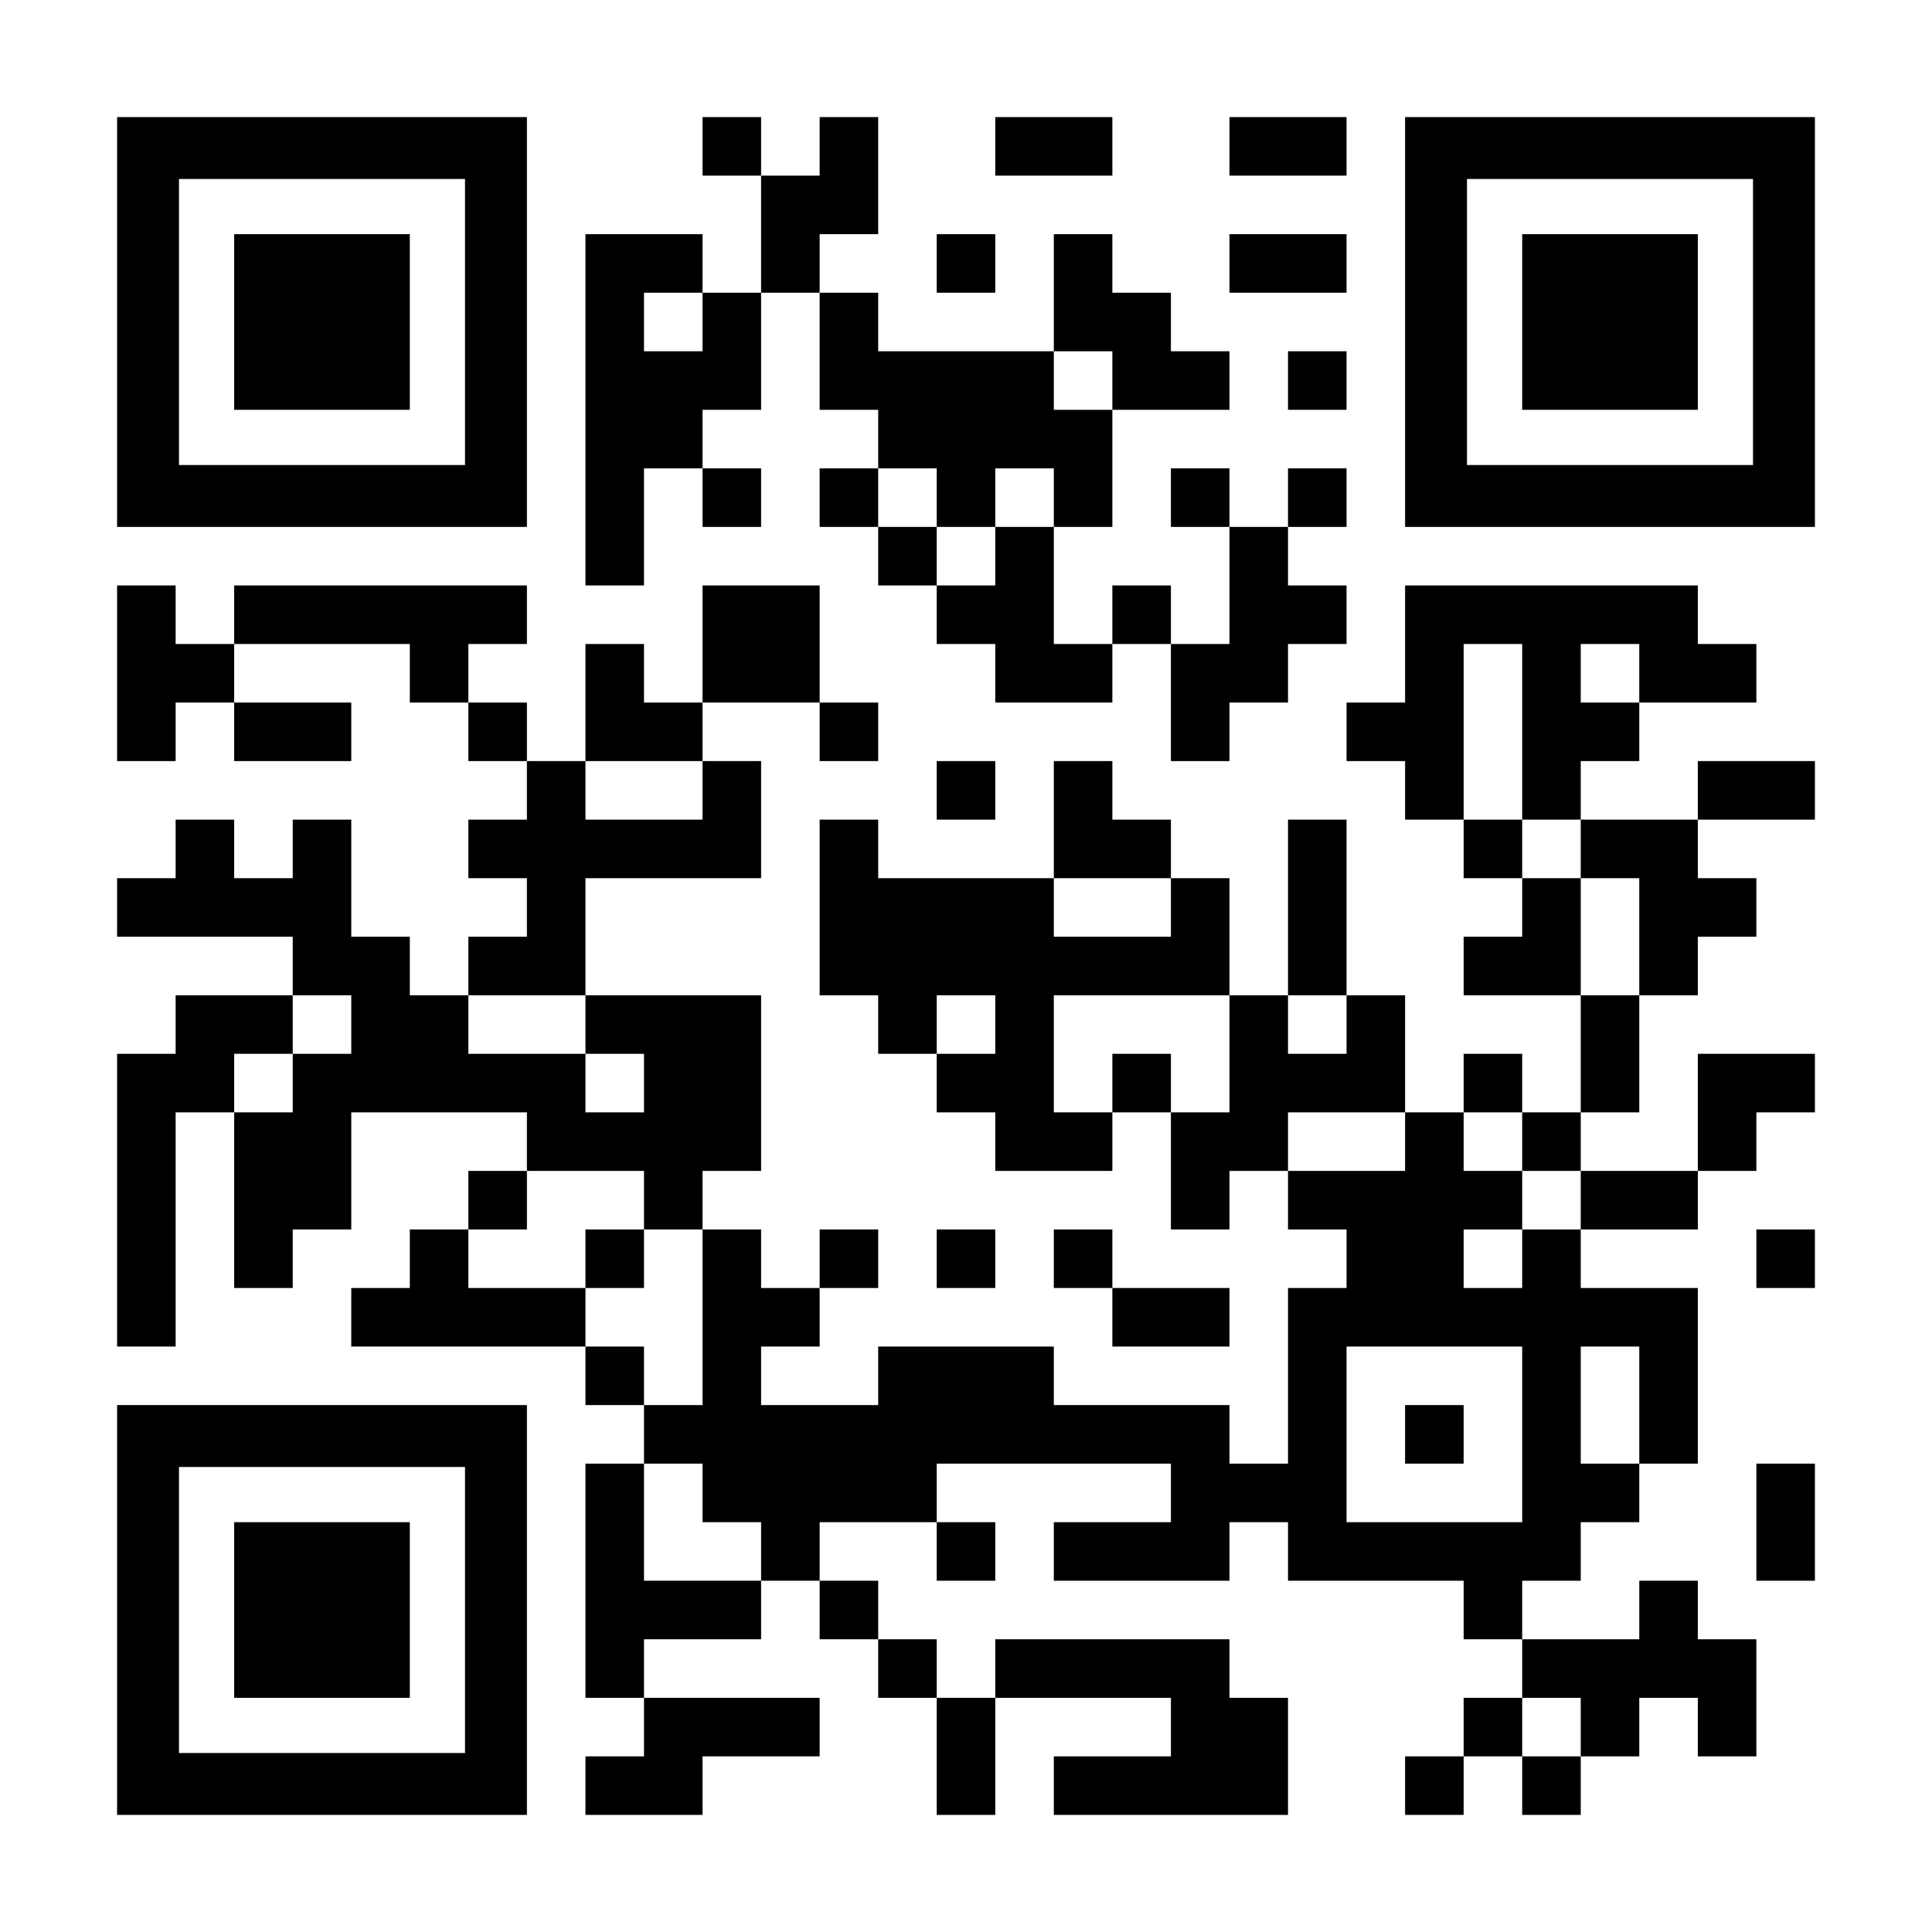
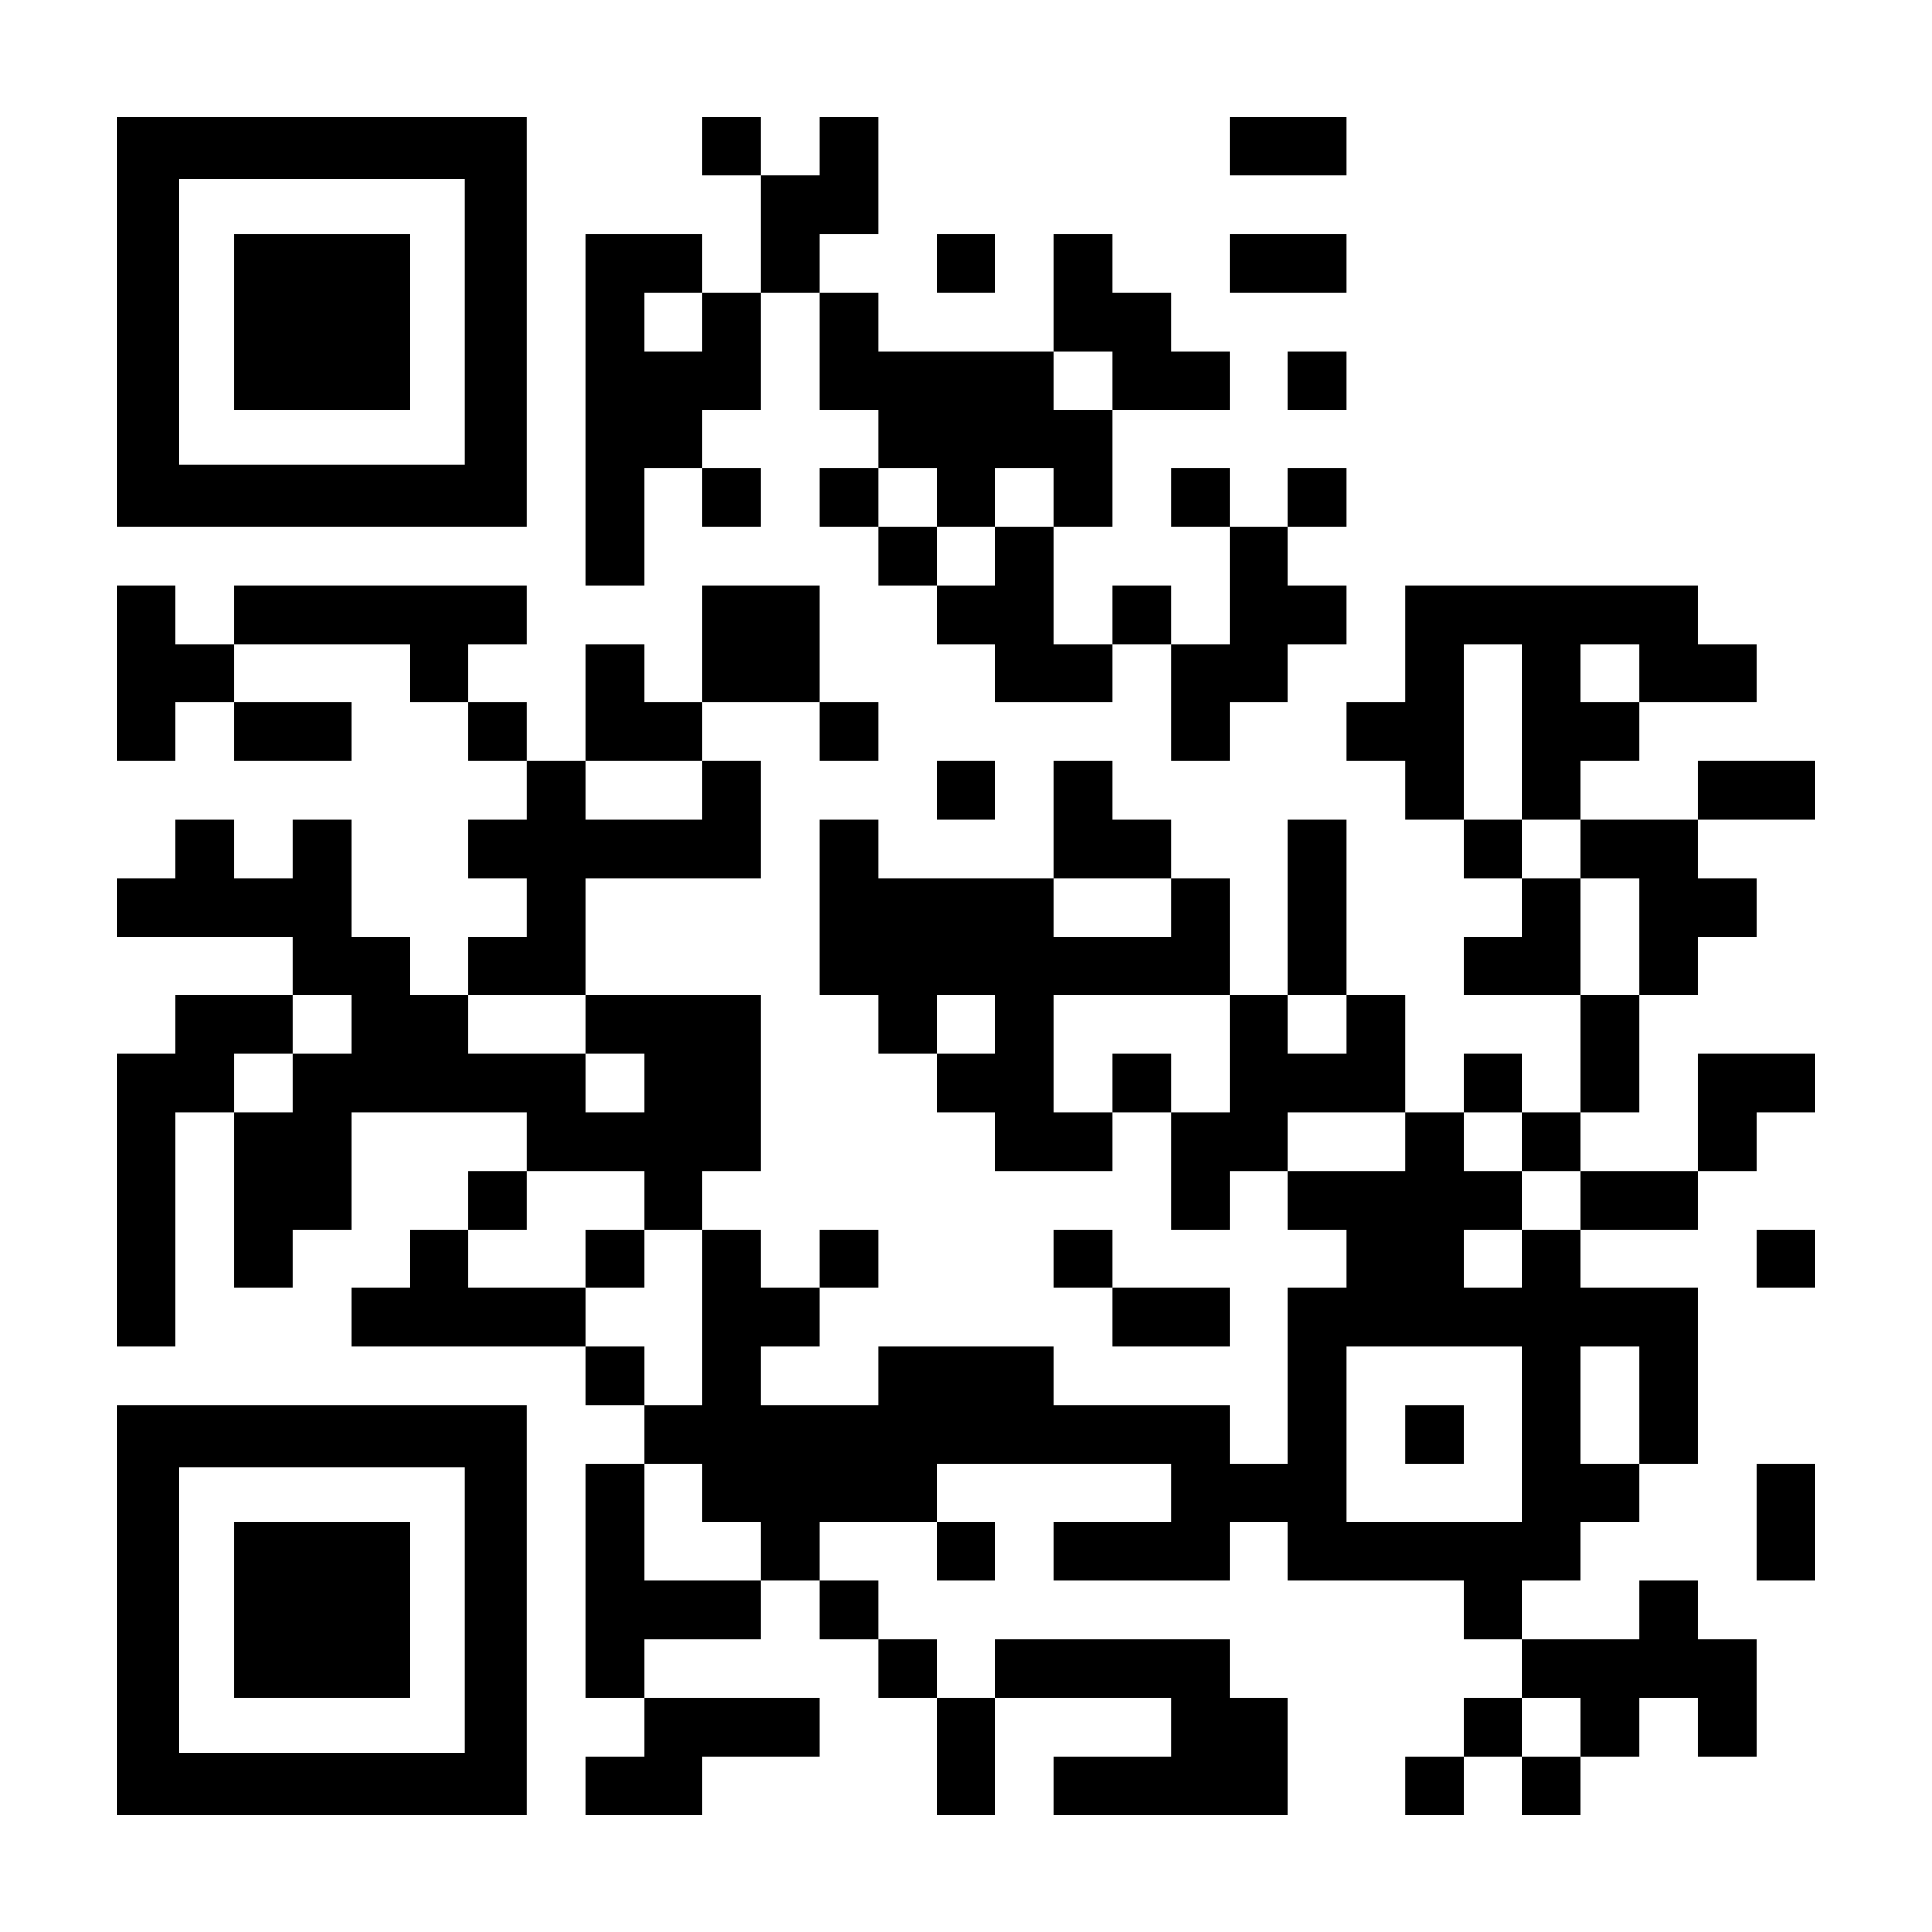
<svg xmlns="http://www.w3.org/2000/svg" version="1.0" width="1155px" height="1155px" viewBox="0 0 1155 1155" preserveAspectRatio="xMidYMid meet">
  <g transform="translate(0,1155) scale(0.1,-0.1)" fill="#000000" stroke="none">
    <path d="M700 9625 l0 -1225 1225 0 1225 0 0 1225 0 1225 -1225 0 -1225 0 0 -1225z m2080 0 l0 -855 -855 0 -855 0 0 855 0 855 855 0 855 0 0 -855z" />
    <path d="M1400 9625 l0 -525 525 0 525 0 0 525 0 525 -525 0 -525 0 0 -525z" />
    <path d="M4200 10675 l0 -175 175 0 175 0 0 -350 0 -350 -175 0 -175 0 0 175 0 175 -350 0 -350 0 0 -1050 0 -1050 175 0 175 0 0 350 0 350 175 0 175 0 0 -175 0 -175 175 0 175 0 0 175 0 175 -175 0 -175 0 0 175 0 175 175 0 175 0 0 350 0 350 175 0 175 0 0 -350 0 -350 175 0 175 0 0 -175 0 -175 -175 0 -175 0 0 -175 0 -175 175 0 175 0 0 -175 0 -175 175 0 175 0 0 -175 0 -175 175 0 175 0 0 -175 0 -175 350 0 350 0 0 175 0 175 175 0 175 0 0 -350 0 -350 175 0 175 0 0 175 0 175 175 0 175 0 0 175 0 175 175 0 175 0 0 175 0 175 -175 0 -175 0 0 175 0 175 175 0 175 0 0 175 0 175 -175 0 -175 0 0 -175 0 -175 -175 0 -175 0 0 175 0 175 -175 0 -175 0 0 -175 0 -175 175 0 175 0 0 -350 0 -350 -175 0 -175 0 0 175 0 175 -175 0 -175 0 0 -175 0 -175 -175 0 -175 0 0 350 0 350 175 0 175 0 0 350 0 350 350 0 350 0 0 175 0 175 -175 0 -175 0 0 175 0 175 -175 0 -175 0 0 175 0 175 -175 0 -175 0 0 -350 0 -350 -525 0 -525 0 0 175 0 175 -175 0 -175 0 0 175 0 175 175 0 175 0 0 350 0 350 -175 0 -175 0 0 -175 0 -175 -175 0 -175 0 0 175 0 175 -175 0 -175 0 0 -175z m0 -1050 l0 -175 -175 0 -175 0 0 175 0 175 175 0 175 0 0 -175z m2450 -350 l0 -175 -175 0 -175 0 0 175 0 175 175 0 175 0 0 -175z m-1050 -700 l0 -175 175 0 175 0 0 175 0 175 175 0 175 0 0 -175 0 -175 -175 0 -175 0 0 -175 0 -175 -175 0 -175 0 0 175 0 175 -175 0 -175 0 0 175 0 175 175 0 175 0 0 -175z" />
-     <path d="M5950 10675 l0 -175 350 0 350 0 0 175 0 175 -350 0 -350 0 0 -175z" />
    <path d="M7350 10675 l0 -175 350 0 350 0 0 175 0 175 -350 0 -350 0 0 -175z" />
-     <path d="M8400 9625 l0 -1225 1225 0 1225 0 0 1225 0 1225 -1225 0 -1225 0 0 -1225z m2080 0 l0 -855 -855 0 -855 0 0 855 0 855 855 0 855 0 0 -855z" />
-     <path d="M9100 9625 l0 -525 525 0 525 0 0 525 0 525 -525 0 -525 0 0 -525z" />
    <path d="M5600 9975 l0 -175 175 0 175 0 0 175 0 175 -175 0 -175 0 0 -175z" />
    <path d="M7350 9975 l0 -175 350 0 350 0 0 175 0 175 -350 0 -350 0 0 -175z" />
    <path d="M7700 9275 l0 -175 175 0 175 0 0 175 0 175 -175 0 -175 0 0 -175z" />
    <path d="M700 7525 l0 -525 175 0 175 0 0 175 0 175 175 0 175 0 0 -175 0 -175 350 0 350 0 0 175 0 175 -350 0 -350 0 0 175 0 175 525 0 525 0 0 -175 0 -175 175 0 175 0 0 -175 0 -175 175 0 175 0 0 -175 0 -175 -175 0 -175 0 0 -175 0 -175 175 0 175 0 0 -175 0 -175 -175 0 -175 0 0 -175 0 -175 -175 0 -175 0 0 175 0 175 -175 0 -175 0 0 350 0 350 -175 0 -175 0 0 -175 0 -175 -175 0 -175 0 0 175 0 175 -175 0 -175 0 0 -175 0 -175 -175 0 -175 0 0 -175 0 -175 525 0 525 0 0 -175 0 -175 -350 0 -350 0 0 -175 0 -175 -175 0 -175 0 0 -875 0 -875 175 0 175 0 0 700 0 700 175 0 175 0 0 -525 0 -525 175 0 175 0 0 175 0 175 175 0 175 0 0 350 0 350 525 0 525 0 0 -175 0 -175 -175 0 -175 0 0 -175 0 -175 -175 0 -175 0 0 -175 0 -175 -175 0 -175 0 0 -175 0 -175 700 0 700 0 0 -175 0 -175 175 0 175 0 0 -175 0 -175 -175 0 -175 0 0 -700 0 -700 175 0 175 0 0 -175 0 -175 -175 0 -175 0 0 -175 0 -175 350 0 350 0 0 175 0 175 350 0 350 0 0 175 0 175 -525 0 -525 0 0 175 0 175 350 0 350 0 0 175 0 175 175 0 175 0 0 -175 0 -175 175 0 175 0 0 -175 0 -175 175 0 175 0 0 -350 0 -350 175 0 175 0 0 350 0 350 525 0 525 0 0 -175 0 -175 -350 0 -350 0 0 -175 0 -175 700 0 700 0 0 350 0 350 -175 0 -175 0 0 175 0 175 -700 0 -700 0 0 -175 0 -175 -175 0 -175 0 0 175 0 175 -175 0 -175 0 0 175 0 175 -175 0 -175 0 0 175 0 175 350 0 350 0 0 -175 0 -175 175 0 175 0 0 175 0 175 -175 0 -175 0 0 175 0 175 700 0 700 0 0 -175 0 -175 -350 0 -350 0 0 -175 0 -175 525 0 525 0 0 175 0 175 175 0 175 0 0 -175 0 -175 525 0 525 0 0 -175 0 -175 175 0 175 0 0 -175 0 -175 -175 0 -175 0 0 -175 0 -175 -175 0 -175 0 0 -175 0 -175 175 0 175 0 0 175 0 175 175 0 175 0 0 -175 0 -175 175 0 175 0 0 175 0 175 175 0 175 0 0 175 0 175 175 0 175 0 0 -175 0 -175 175 0 175 0 0 350 0 350 -175 0 -175 0 0 175 0 175 -175 0 -175 0 0 -175 0 -175 -350 0 -350 0 0 175 0 175 175 0 175 0 0 175 0 175 175 0 175 0 0 175 0 175 175 0 175 0 0 525 0 525 -350 0 -350 0 0 175 0 175 350 0 350 0 0 175 0 175 175 0 175 0 0 175 0 175 175 0 175 0 0 175 0 175 -350 0 -350 0 0 -350 0 -350 -350 0 -350 0 0 175 0 175 175 0 175 0 0 350 0 350 175 0 175 0 0 175 0 175 175 0 175 0 0 175 0 175 -175 0 -175 0 0 175 0 175 350 0 350 0 0 175 0 175 -350 0 -350 0 0 -175 0 -175 -350 0 -350 0 0 175 0 175 175 0 175 0 0 175 0 175 350 0 350 0 0 175 0 175 -175 0 -175 0 0 175 0 175 -875 0 -875 0 0 -350 0 -350 -175 0 -175 0 0 -175 0 -175 175 0 175 0 0 -175 0 -175 175 0 175 0 0 -175 0 -175 175 0 175 0 0 -175 0 -175 -175 0 -175 0 0 -175 0 -175 350 0 350 0 0 -350 0 -350 -175 0 -175 0 0 175 0 175 -175 0 -175 0 0 -175 0 -175 -175 0 -175 0 0 350 0 350 -175 0 -175 0 0 525 0 525 -175 0 -175 0 0 -525 0 -525 -175 0 -175 0 0 350 0 350 -175 0 -175 0 0 175 0 175 -175 0 -175 0 0 175 0 175 -175 0 -175 0 0 -350 0 -350 -525 0 -525 0 0 175 0 175 -175 0 -175 0 0 -525 0 -525 175 0 175 0 0 -175 0 -175 175 0 175 0 0 -175 0 -175 175 0 175 0 0 -175 0 -175 350 0 350 0 0 175 0 175 175 0 175 0 0 -350 0 -350 175 0 175 0 0 175 0 175 175 0 175 0 0 -175 0 -175 175 0 175 0 0 -175 0 -175 -175 0 -175 0 0 -525 0 -525 -175 0 -175 0 0 175 0 175 -525 0 -525 0 0 175 0 175 -525 0 -525 0 0 -175 0 -175 -350 0 -350 0 0 175 0 175 175 0 175 0 0 175 0 175 175 0 175 0 0 175 0 175 -175 0 -175 0 0 -175 0 -175 -175 0 -175 0 0 175 0 175 -175 0 -175 0 0 175 0 175 175 0 175 0 0 525 0 525 -525 0 -525 0 0 350 0 350 525 0 525 0 0 350 0 350 -175 0 -175 0 0 175 0 175 350 0 350 0 0 -175 0 -175 175 0 175 0 0 175 0 175 -175 0 -175 0 0 350 0 350 -350 0 -350 0 0 -350 0 -350 -175 0 -175 0 0 175 0 175 -175 0 -175 0 0 -350 0 -350 -175 0 -175 0 0 175 0 175 -175 0 -175 0 0 175 0 175 175 0 175 0 0 175 0 175 -875 0 -875 0 0 -175 0 -175 -175 0 -175 0 0 175 0 175 -175 0 -175 0 0 -525z m8400 -350 l0 -525 175 0 175 0 0 -175 0 -175 175 0 175 0 0 -350 0 -350 -175 0 -175 0 0 350 0 350 -175 0 -175 0 0 175 0 175 -175 0 -175 0 0 525 0 525 175 0 175 0 0 -525z m700 350 l0 -175 -175 0 -175 0 0 175 0 175 175 0 175 0 0 -175z m-5600 -700 l0 -175 -350 0 -350 0 0 175 0 175 350 0 350 0 0 -175z m2800 -700 l0 -175 -350 0 -350 0 0 175 0 175 350 0 350 0 0 -175z m-4900 -700 l0 -175 -175 0 -175 0 0 -175 0 -175 -175 0 -175 0 0 175 0 175 175 0 175 0 0 175 0 175 175 0 175 0 0 -175z m1400 0 l0 -175 175 0 175 0 0 -175 0 -175 -175 0 -175 0 0 175 0 175 -350 0 -350 0 0 175 0 175 350 0 350 0 0 -175z m2450 0 l0 -175 -175 0 -175 0 0 175 0 175 175 0 175 0 0 -175z m1400 -175 l0 -350 -175 0 -175 0 0 175 0 175 -175 0 -175 0 0 -175 0 -175 -175 0 -175 0 0 350 0 350 525 0 525 0 0 -350z m700 175 l0 -175 -175 0 -175 0 0 175 0 175 175 0 175 0 0 -175z m350 -700 l0 -175 -350 0 -350 0 0 175 0 175 350 0 350 0 0 -175z m700 0 l0 -175 175 0 175 0 0 -175 0 -175 -175 0 -175 0 0 -175 0 -175 -175 0 -175 0 0 175 0 175 175 0 175 0 0 175 0 175 -175 0 -175 0 0 175 0 175 175 0 175 0 0 -175z m-5250 -350 l0 -175 175 0 175 0 0 -525 0 -525 -175 0 -175 0 0 175 0 175 -175 0 -175 0 0 175 0 175 -350 0 -350 0 0 175 0 175 175 0 175 0 0 175 0 175 350 0 350 0 0 -175z m5250 -1400 l0 -525 -525 0 -525 0 0 525 0 525 525 0 525 0 0 -525z m700 175 l0 -350 -175 0 -175 0 0 350 0 350 175 0 175 0 0 -350z m-5600 -525 l0 -175 175 0 175 0 0 -175 0 -175 -350 0 -350 0 0 350 0 350 175 0 175 0 0 -175z m5250 -1400 l0 -175 -175 0 -175 0 0 175 0 175 175 0 175 0 0 -175z" />
    <path d="M3500 4025 l0 -175 175 0 175 0 0 175 0 175 -175 0 -175 0 0 -175z" />
    <path d="M8400 2975 l0 -175 175 0 175 0 0 175 0 175 -175 0 -175 0 0 -175z" />
    <path d="M5600 6825 l0 -175 175 0 175 0 0 175 0 175 -175 0 -175 0 0 -175z" />
-     <path d="M5600 4025 l0 -175 175 0 175 0 0 175 0 175 -175 0 -175 0 0 -175z" />
    <path d="M6300 4025 l0 -175 175 0 175 0 0 -175 0 -175 350 0 350 0 0 175 0 175 -350 0 -350 0 0 175 0 175 -175 0 -175 0 0 -175z" />
    <path d="M10500 4025 l0 -175 175 0 175 0 0 175 0 175 -175 0 -175 0 0 -175z" />
    <path d="M700 1925 l0 -1225 1225 0 1225 0 0 1225 0 1225 -1225 0 -1225 0 0 -1225z m2080 0 l0 -855 -855 0 -855 0 0 855 0 855 855 0 855 0 0 -855z" />
    <path d="M1400 1925 l0 -525 525 0 525 0 0 525 0 525 -525 0 -525 0 0 -525z" />
    <path d="M10500 2450 l0 -350 175 0 175 0 0 350 0 350 -175 0 -175 0 0 -350z" />
  </g>
</svg>